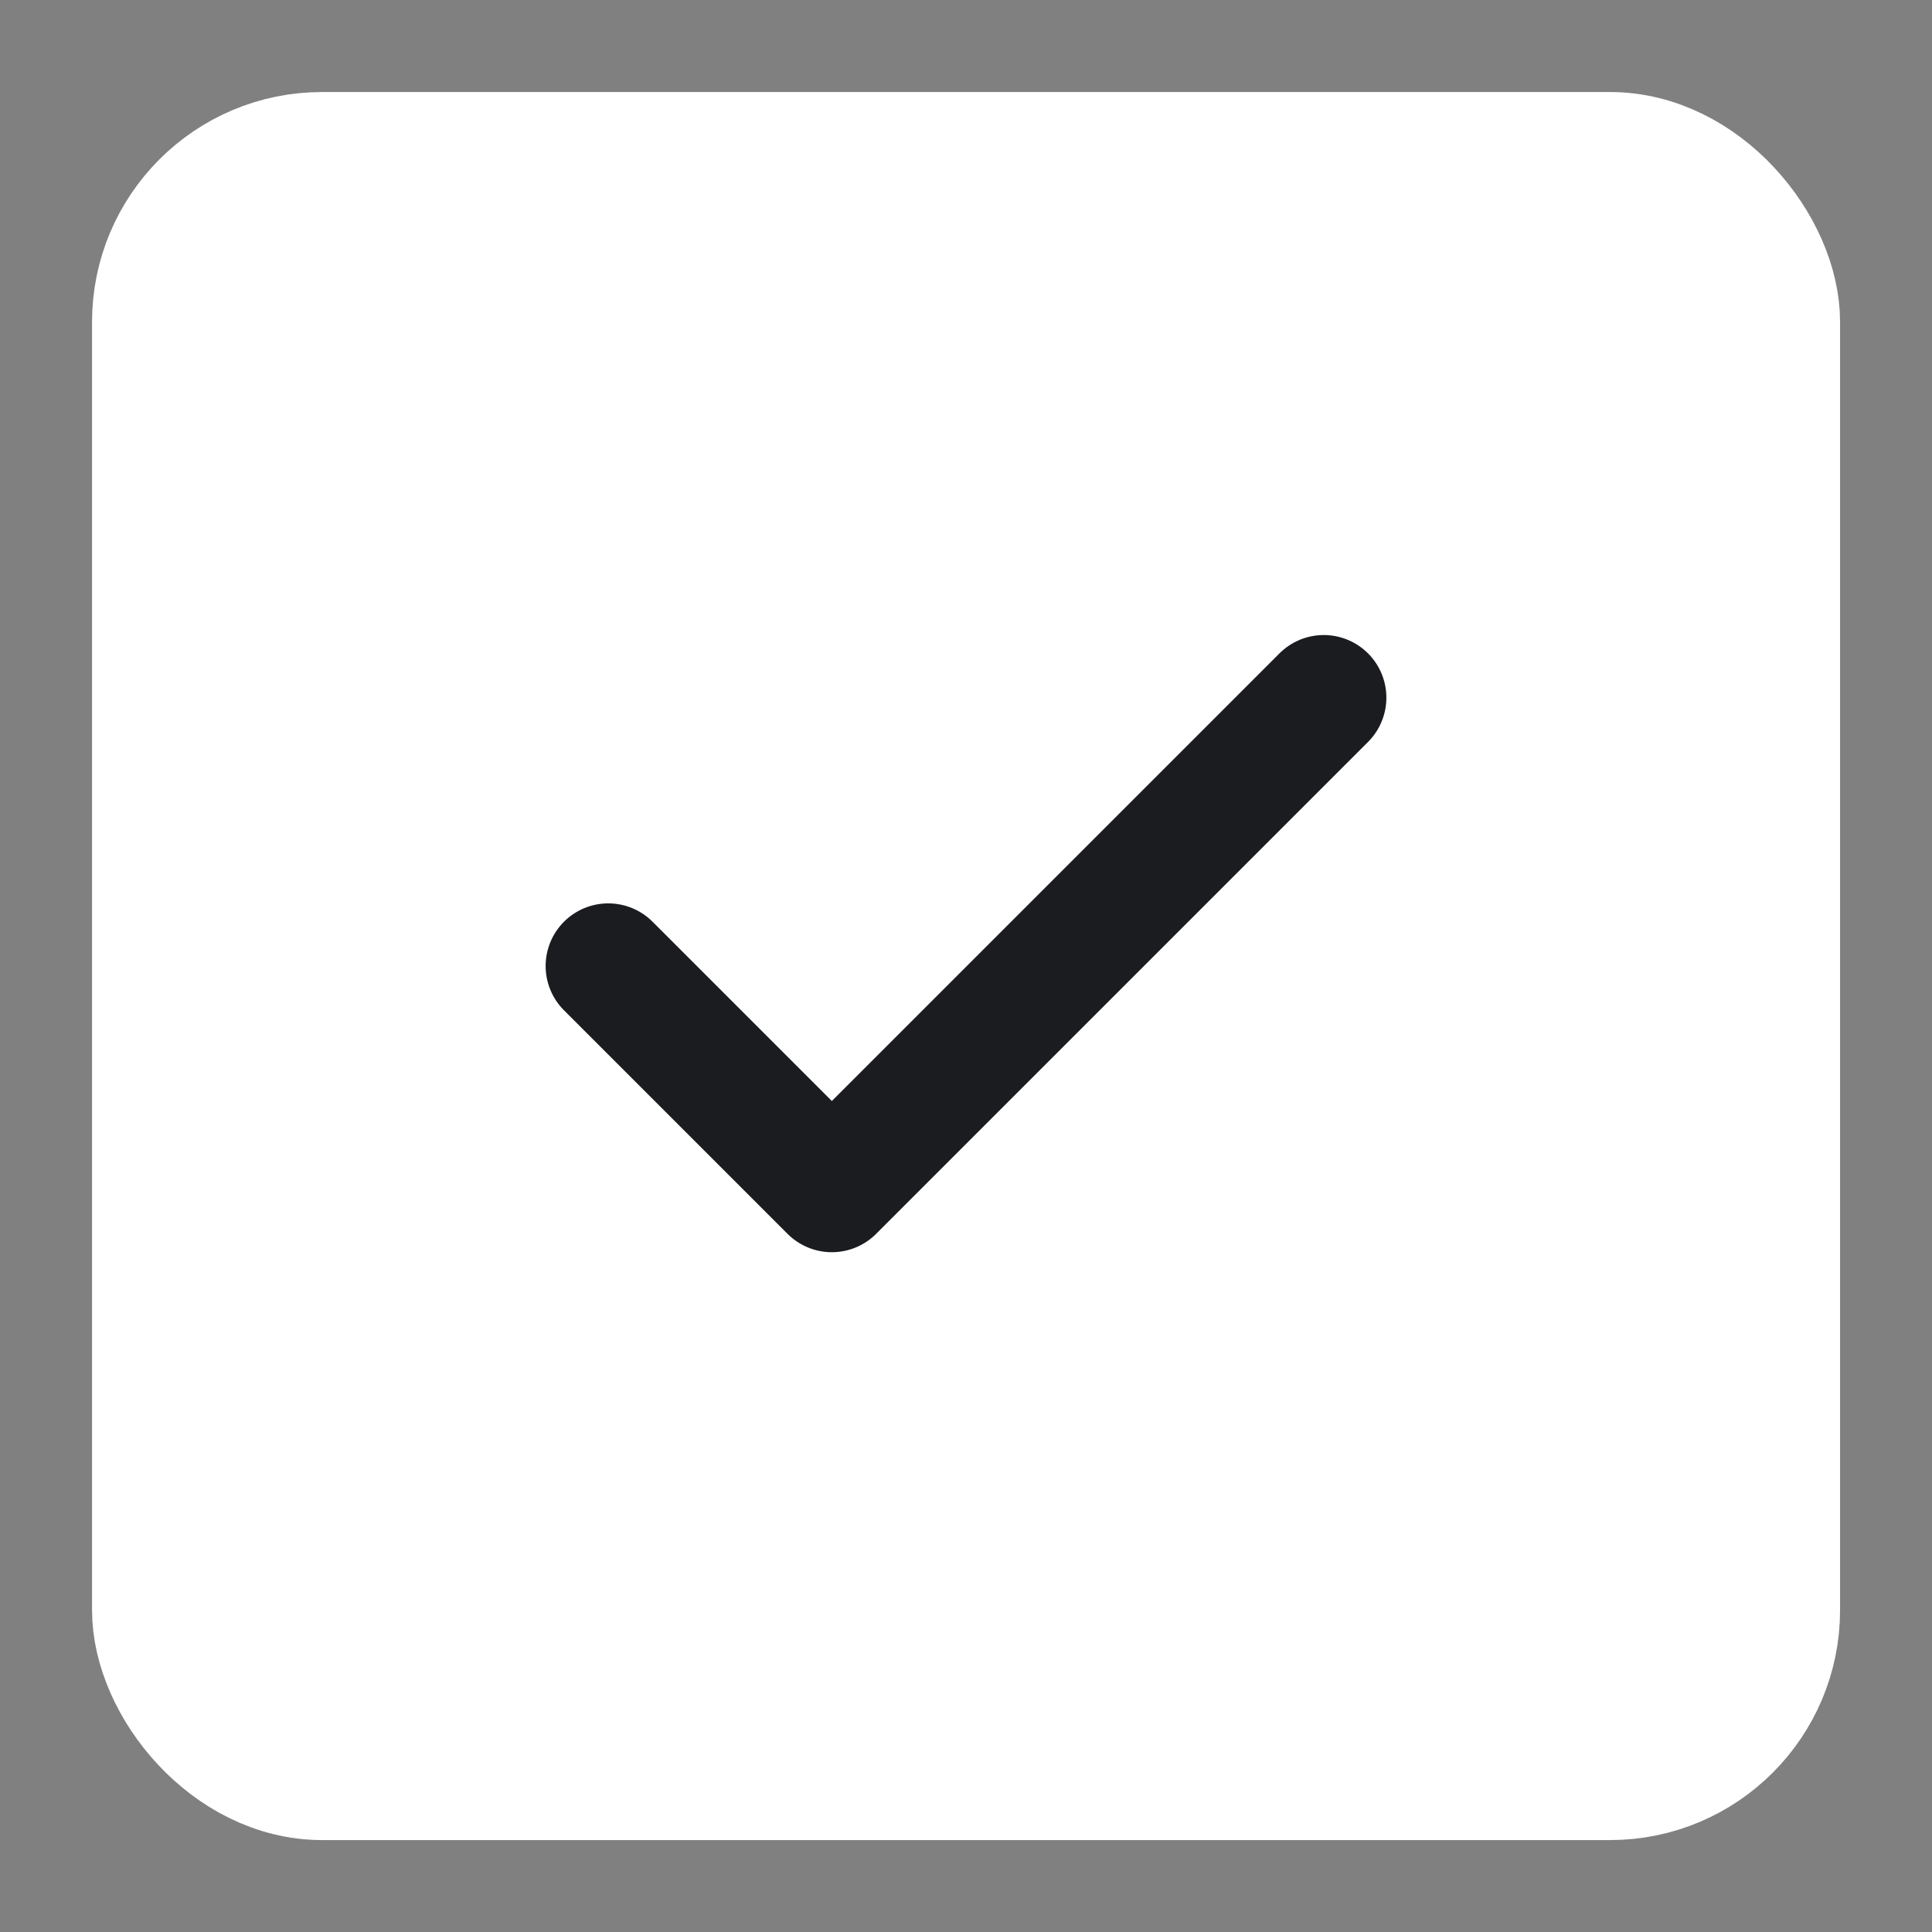
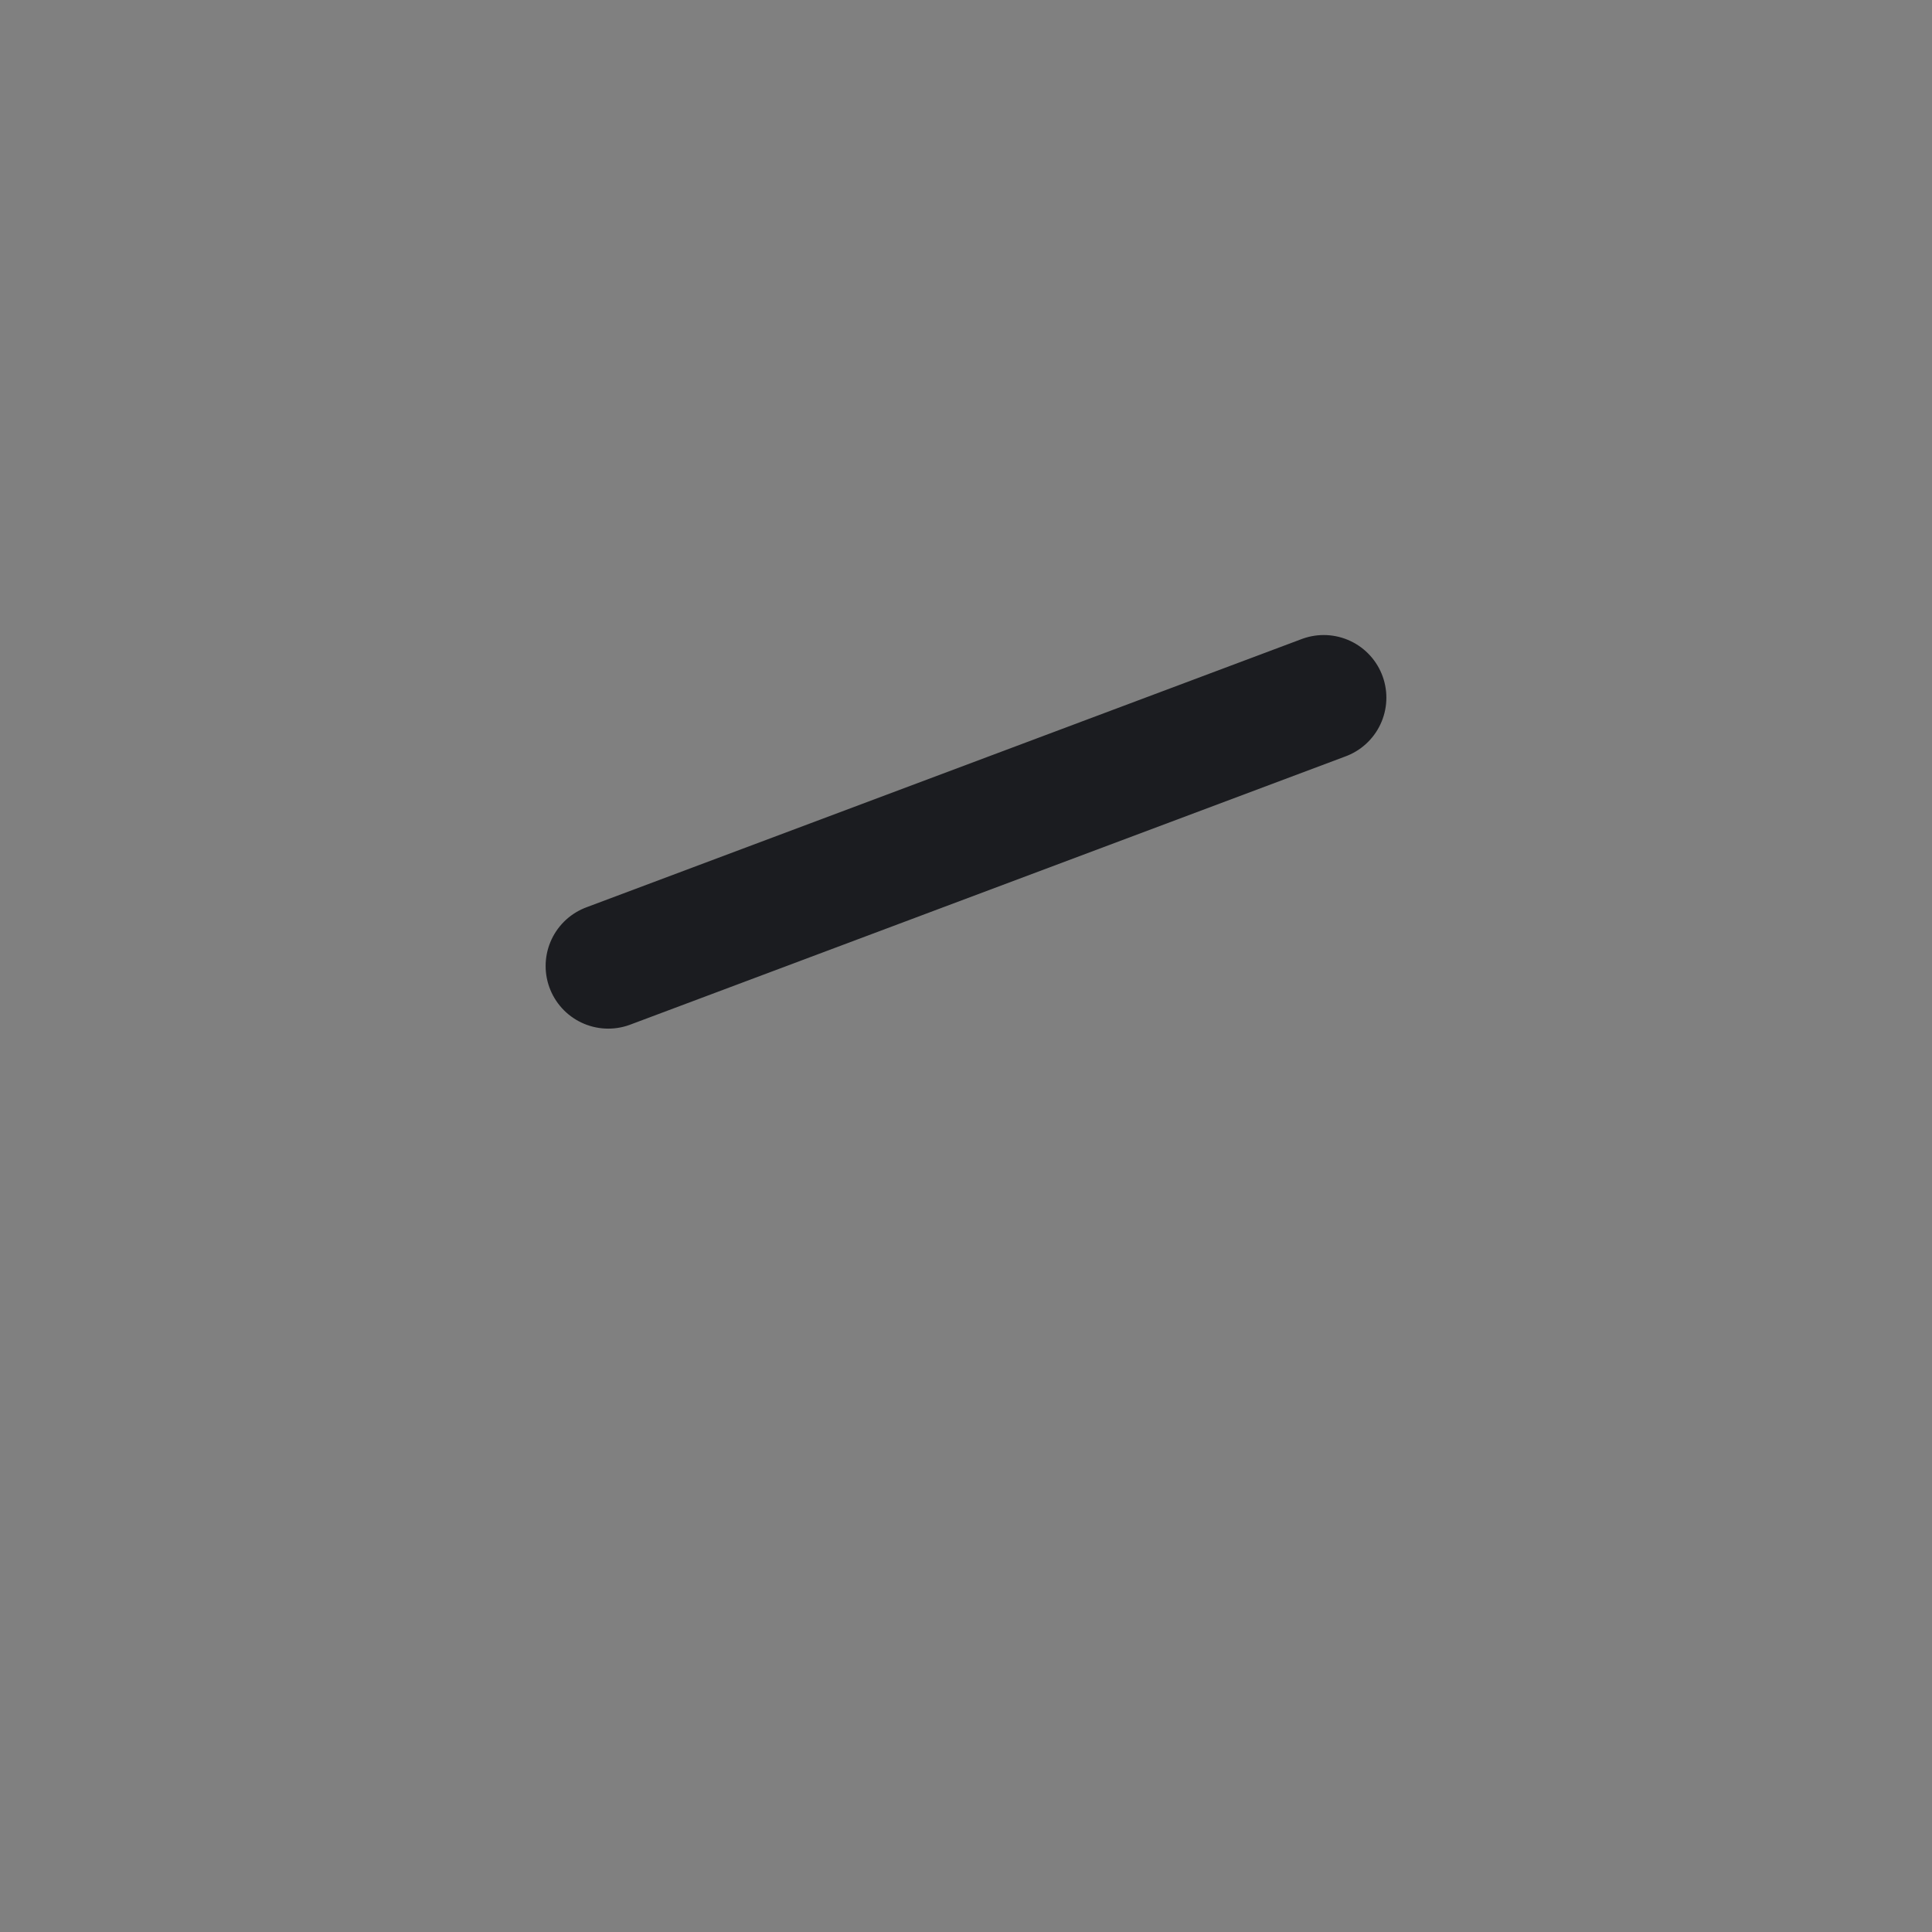
<svg xmlns="http://www.w3.org/2000/svg" width="18" height="18" viewBox="0 0 18 18" fill="none">
  <rect x="0" y="0" width="18" height="18" fill="#808080" stroke="none" />
-   <rect x="1.429" y="1.429" width="15.143" height="15.143" rx="1.571" fill="white" />
-   <rect x="1.429" y="1.429" width="15.143" height="15.143" rx="1.571" stroke="white" stroke-width="1.143" />
-   <path d="M12.333 6.5L7.75 11.083L5.667 9" stroke="#1B1C20" stroke-width="1.167" stroke-linecap="round" stroke-linejoin="round" />
+   <path d="M12.333 6.5L5.667 9" stroke="#1B1C20" stroke-width="1.167" stroke-linecap="round" stroke-linejoin="round" />
</svg>